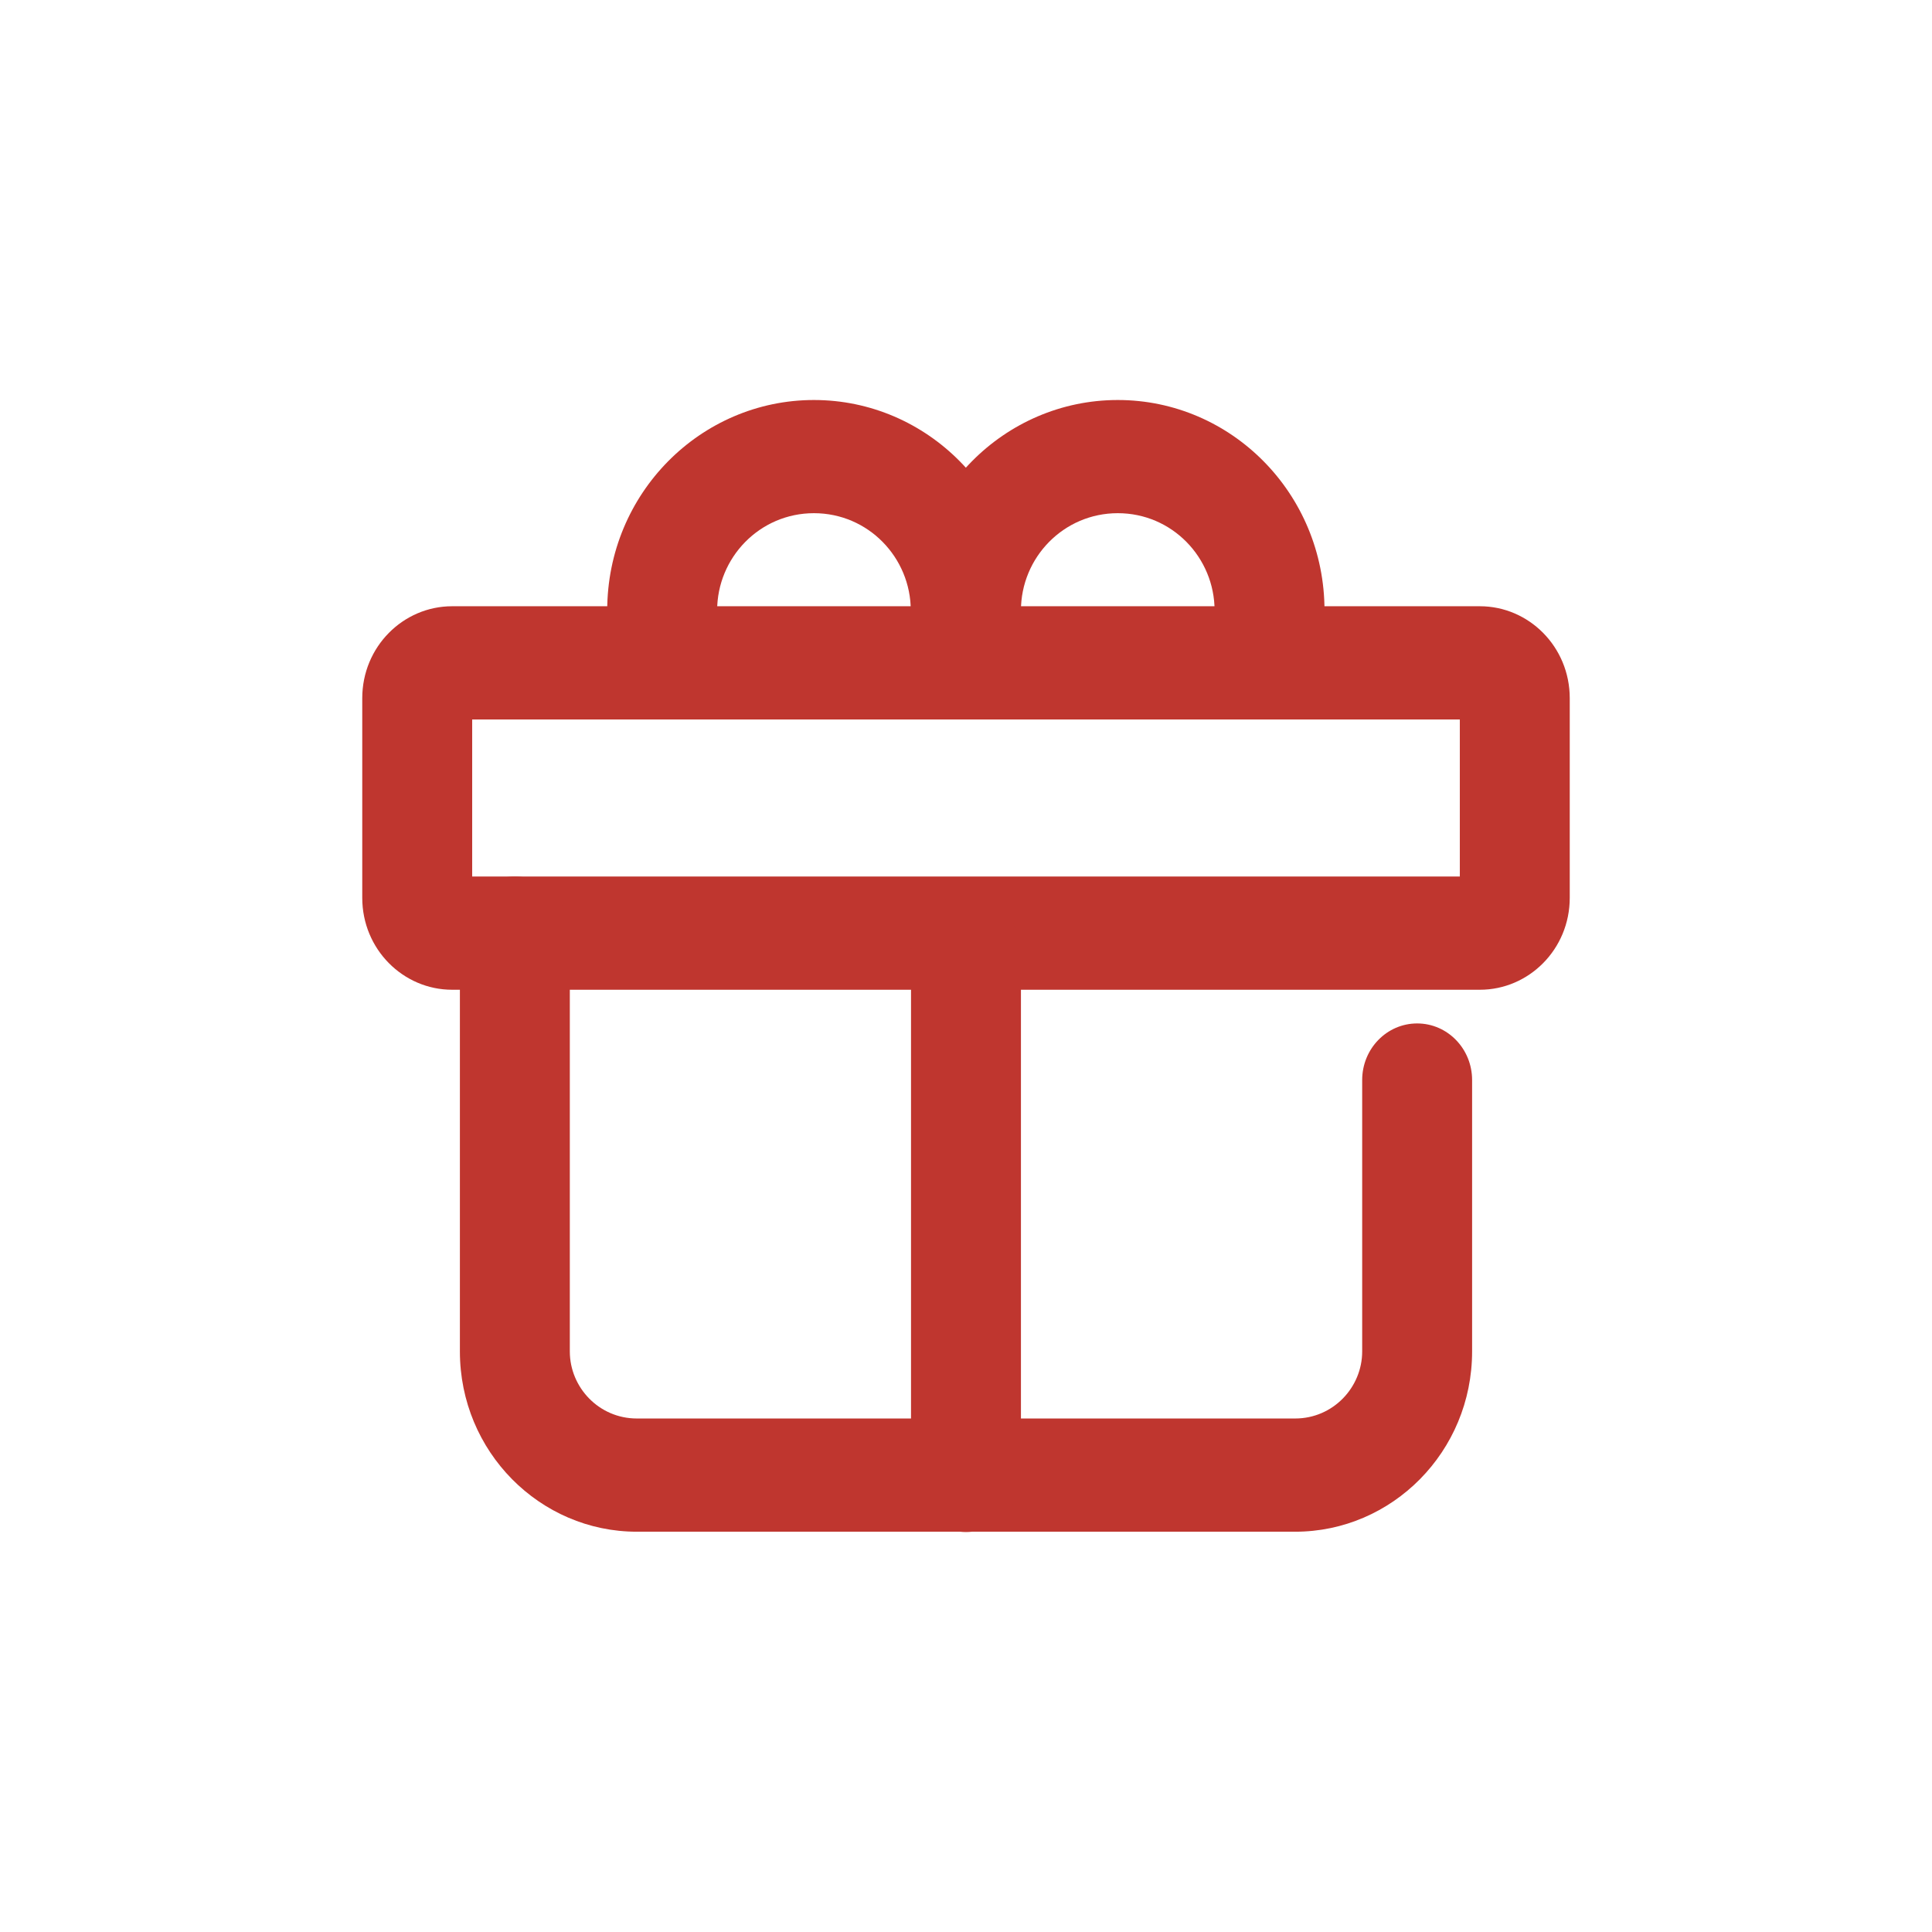
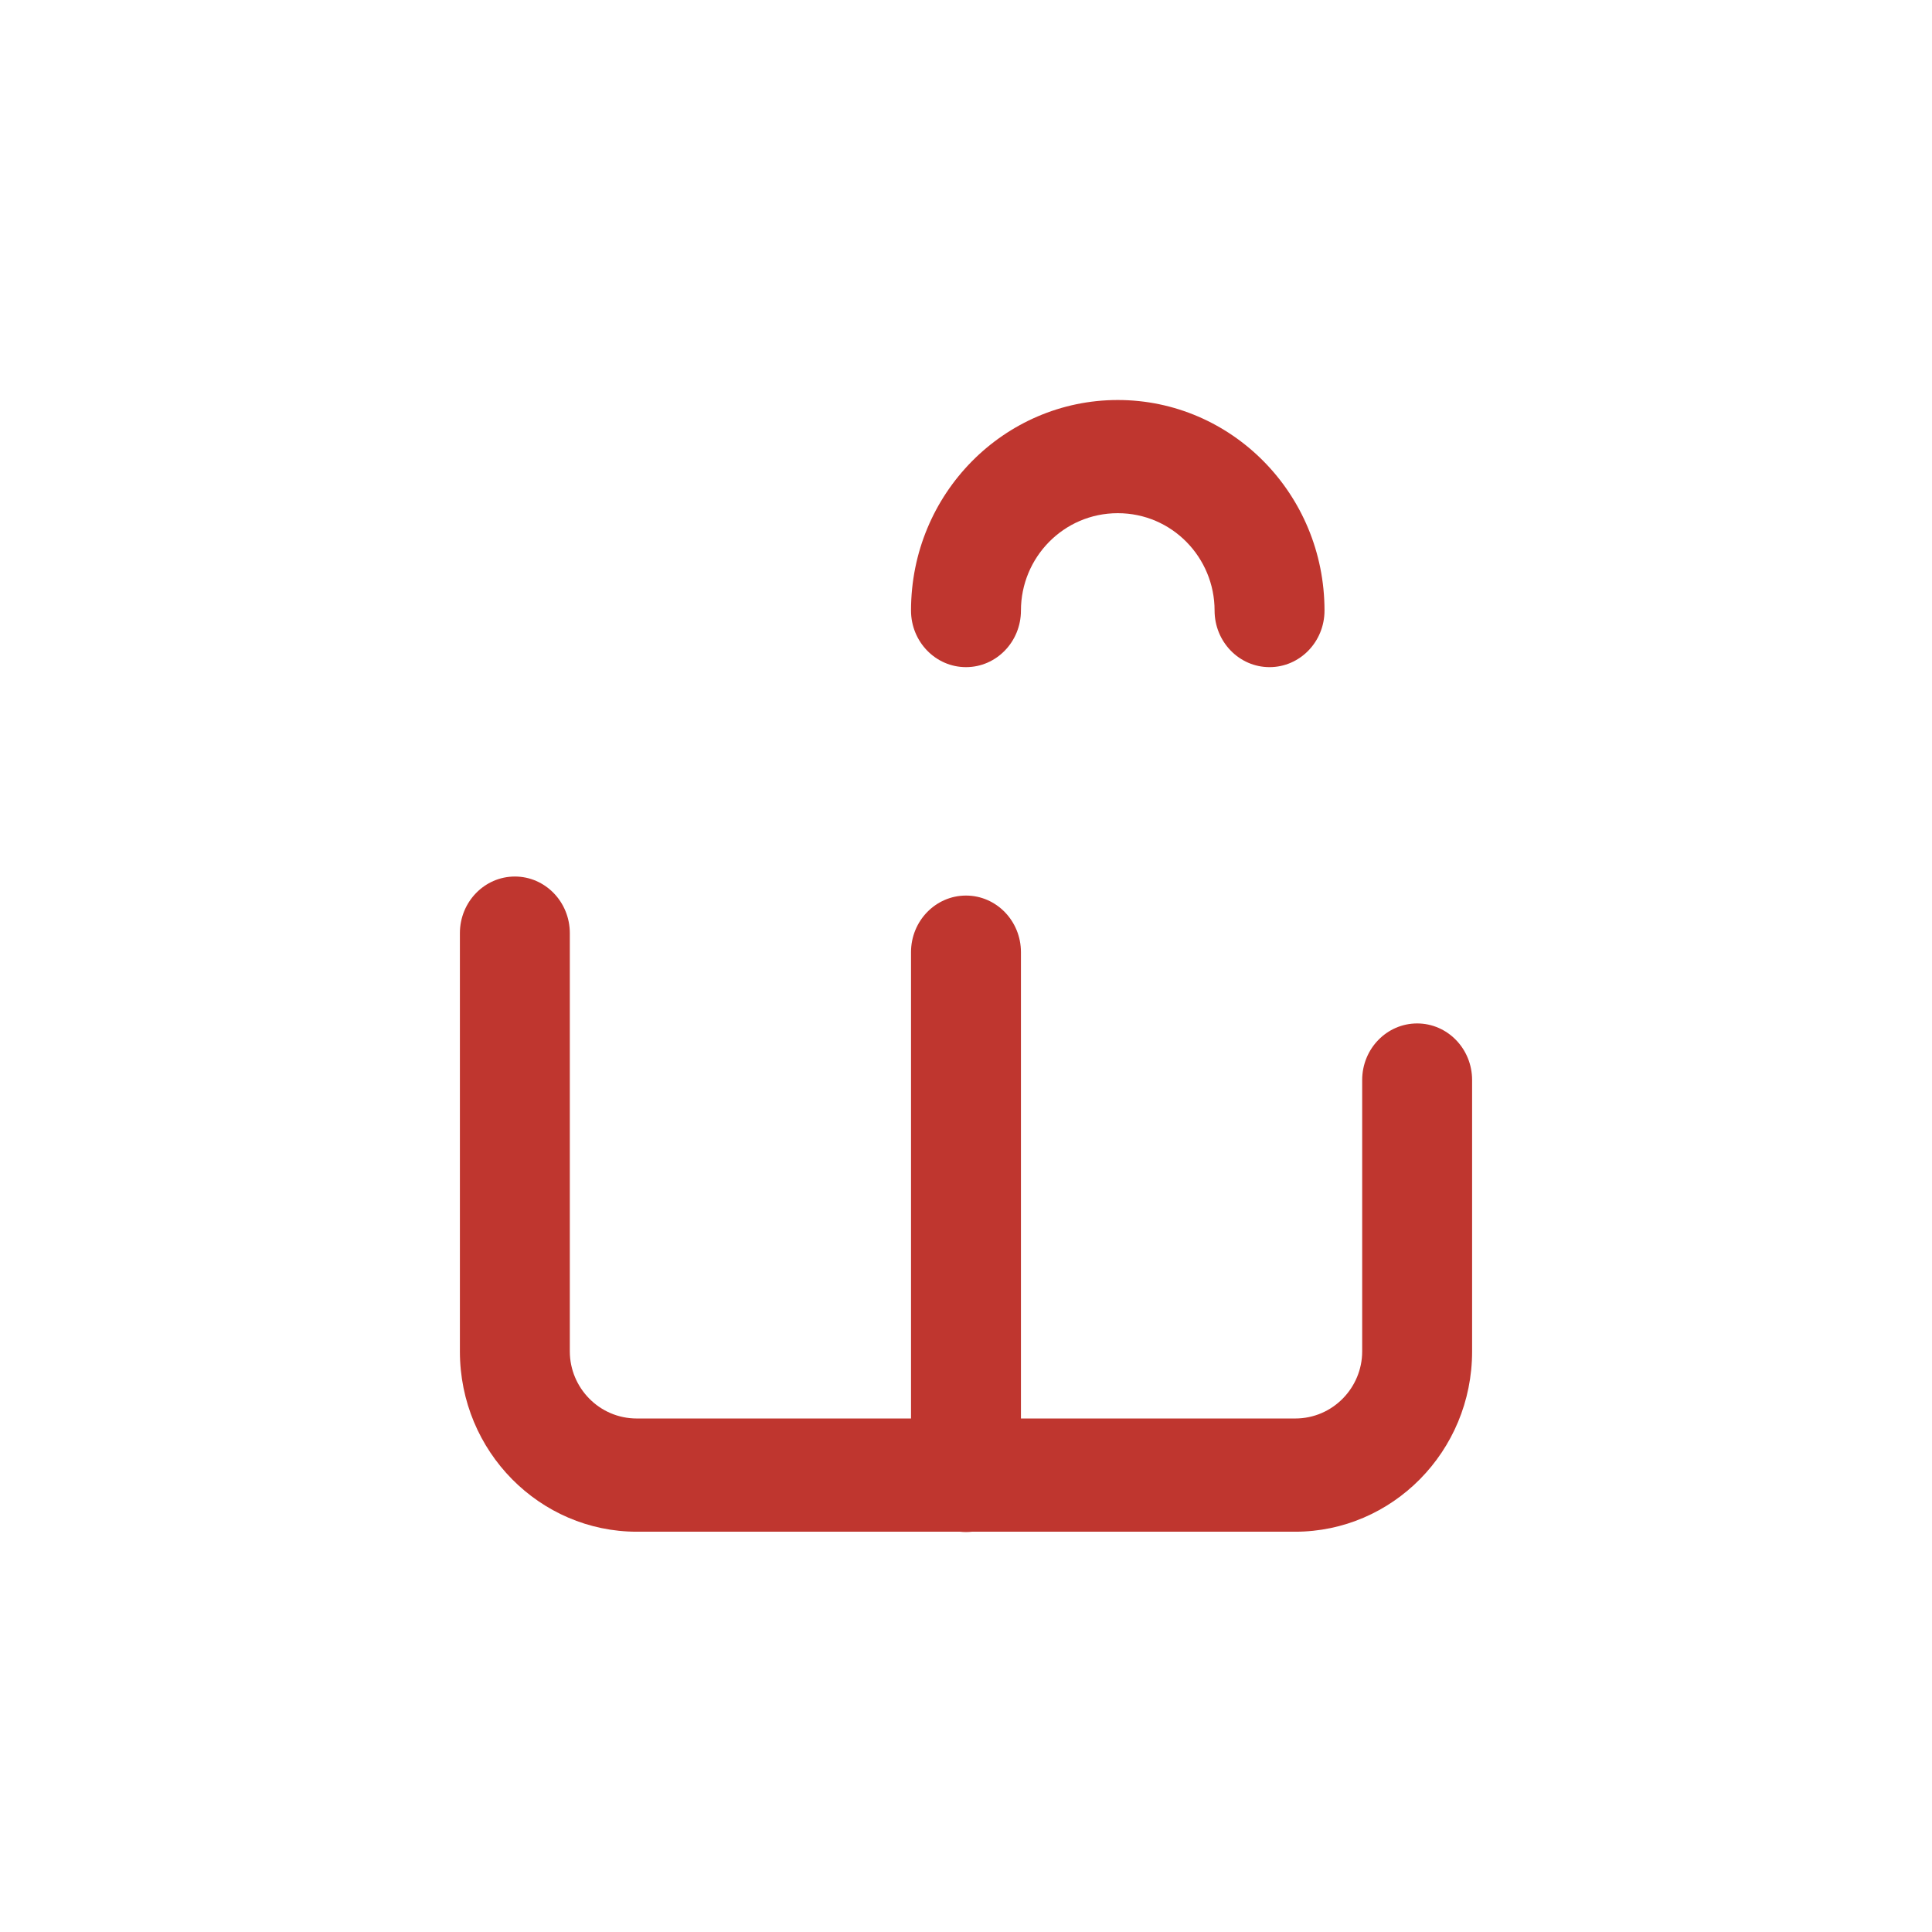
<svg xmlns="http://www.w3.org/2000/svg" width="48" height="48" viewBox="0 0 48 48" fill="none">
-   <path fill-rule="evenodd" clip-rule="evenodd" d="M11.731 17.875V21.777H36.269V17.875H11.731ZM9 17.348C9 16.066 10.019 15.062 11.232 15.062H36.768C37.981 15.062 39 16.066 39 17.348V22.305C39 23.587 37.981 24.59 36.768 24.59H11.232C10.019 24.59 9 23.587 9 22.305V17.348Z" fill="#BF362F" />
  <path fill-rule="evenodd" clip-rule="evenodd" d="M12.792 21.777C13.546 21.777 14.157 22.407 14.157 23.184V33.576C14.157 34.474 14.885 35.242 15.821 35.242H32.179C33.115 35.242 33.843 34.474 33.843 33.576V26.833C33.843 26.056 34.455 25.427 35.209 25.427C35.963 25.427 36.574 26.056 36.574 26.833V33.576C36.574 36.067 34.585 38.055 32.179 38.055H15.821C13.416 38.055 11.426 36.067 11.426 33.576V23.184C11.426 22.407 12.038 21.777 12.792 21.777Z" fill="#BF362F" />
  <path fill-rule="evenodd" clip-rule="evenodd" d="M27.771 12.75C26.424 12.75 25.365 13.851 25.365 15.169C25.365 15.945 24.754 16.575 24 16.575C23.246 16.575 22.634 15.945 22.634 15.169C22.634 12.254 24.958 9.938 27.771 9.938C30.593 9.938 32.907 12.264 32.907 15.169C32.907 15.945 32.296 16.575 31.541 16.575C30.787 16.575 30.176 15.945 30.176 15.169C30.176 13.854 29.121 12.75 27.771 12.75Z" fill="#BF362F" />
  <path fill-rule="evenodd" clip-rule="evenodd" d="M24 22.25C24.754 22.25 25.365 22.88 25.365 23.656V36.657C25.365 37.434 24.754 38.063 24 38.063C23.246 38.063 22.634 37.434 22.634 36.657V23.656C22.634 22.88 23.246 22.25 24 22.25Z" fill="#BF362F" />
-   <path fill-rule="evenodd" clip-rule="evenodd" d="M20.222 12.75C18.876 12.75 17.817 13.851 17.817 15.169C17.817 15.945 17.206 16.575 16.451 16.575C15.697 16.575 15.086 15.945 15.086 15.169C15.086 12.254 17.41 9.938 20.222 9.938C23.045 9.938 25.359 12.264 25.359 15.169C25.359 15.945 24.747 16.575 23.993 16.575C23.239 16.575 22.628 15.945 22.628 15.169C22.628 13.854 21.572 12.75 20.222 12.75Z" fill="#BF362F" />
</svg>